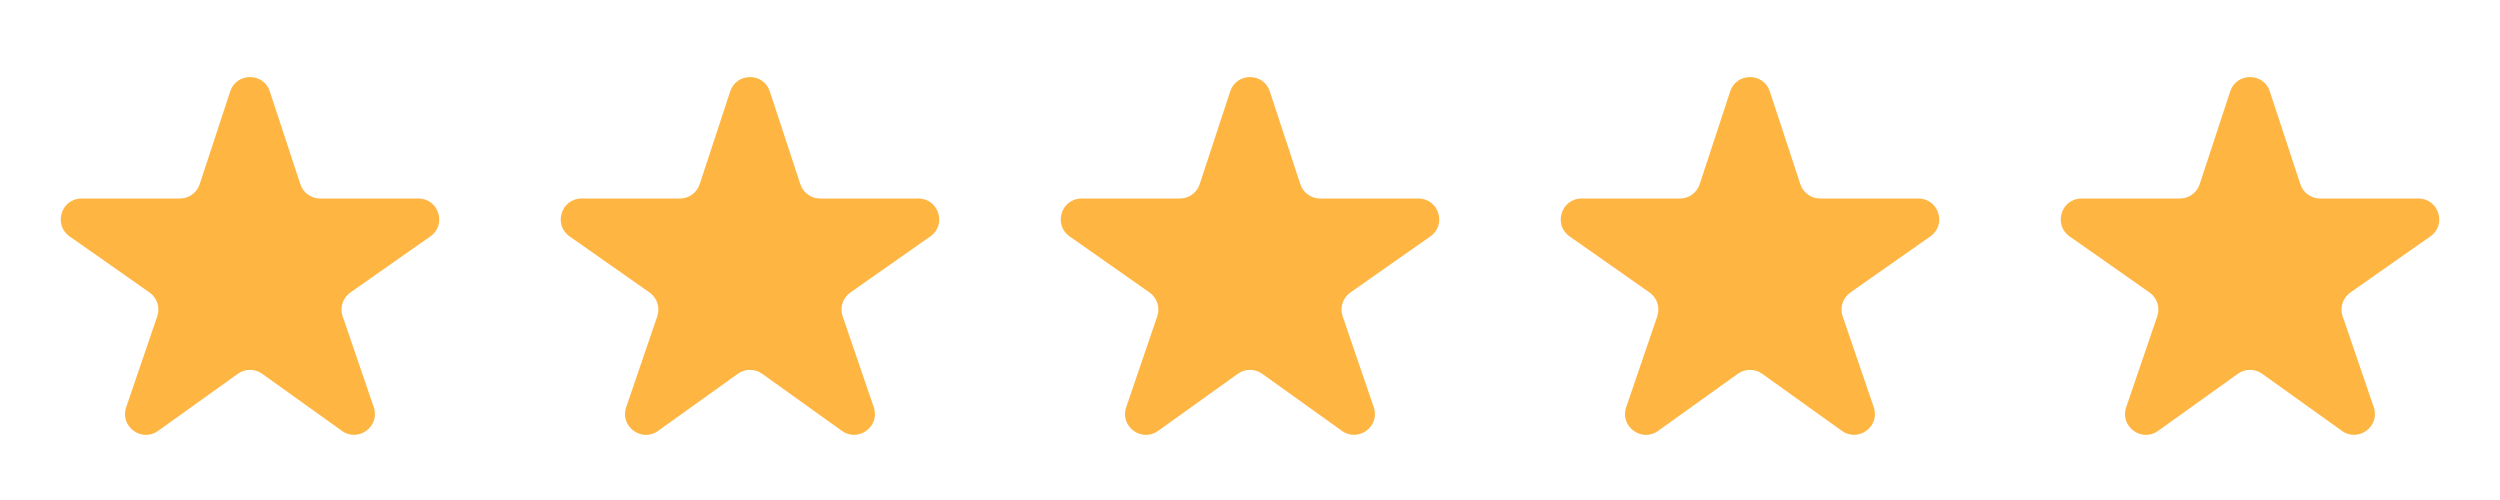
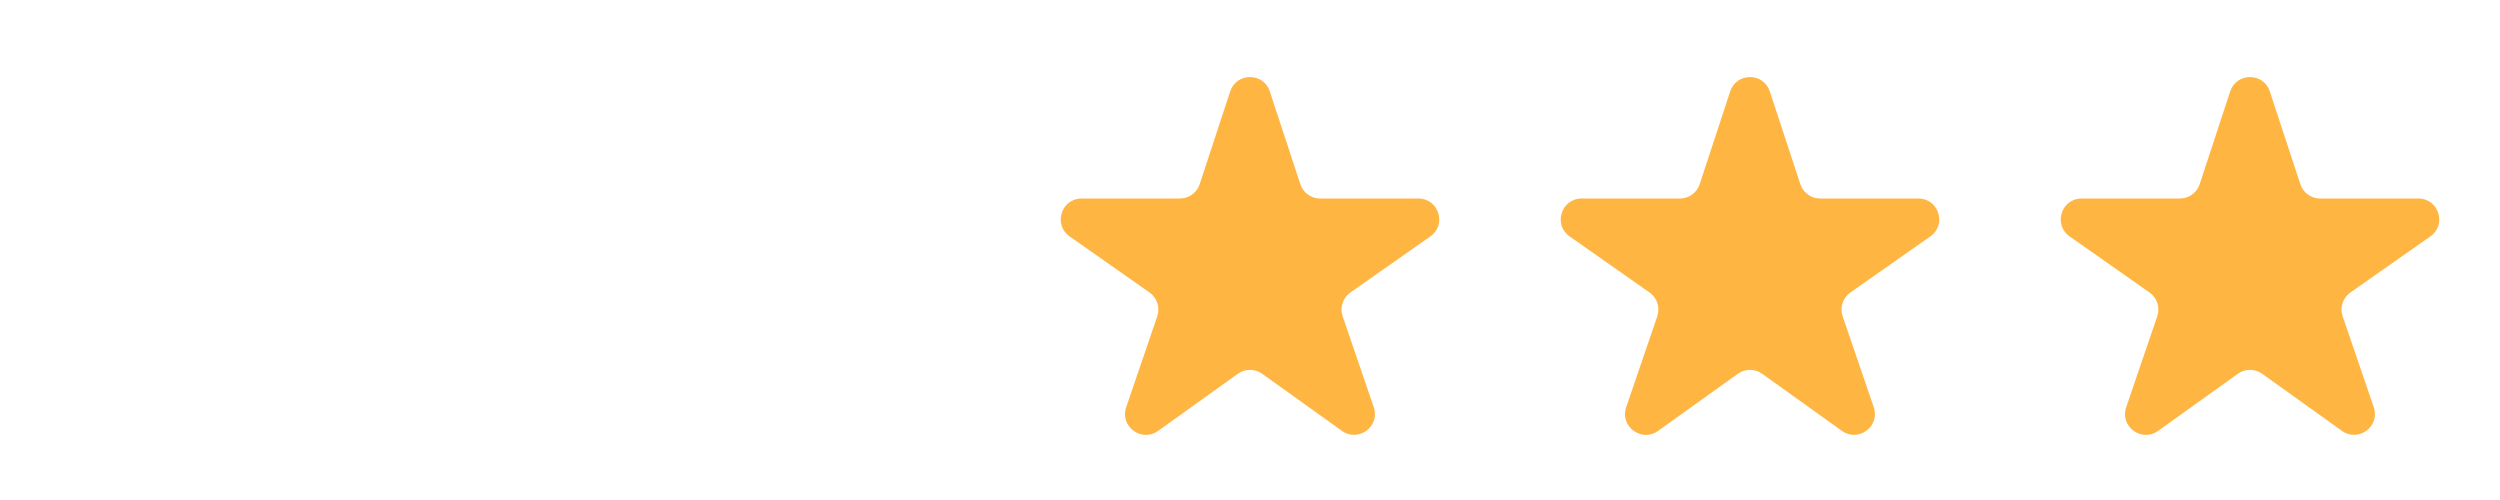
<svg xmlns="http://www.w3.org/2000/svg" width="120" height="24" viewBox="0 0 120 24" fill="none">
-   <path d="M20.656 11.348C21.456 10.787 21.059 9.529 20.082 9.529H15.366C14.934 9.529 14.551 9.252 14.416 8.842L12.95 4.387C12.649 3.47 11.352 3.47 11.05 4.387L9.585 8.842C9.45 9.252 9.067 9.529 8.635 9.529H3.916C2.939 9.529 2.542 10.787 3.342 11.348L7.177 14.039C7.541 14.294 7.692 14.759 7.549 15.181L6.057 19.547C5.743 20.468 6.795 21.25 7.586 20.684L11.418 17.94C11.766 17.691 12.234 17.691 12.582 17.94L16.412 20.682C17.203 21.248 18.255 20.466 17.94 19.545L16.447 15.181C16.303 14.76 16.455 14.294 16.819 14.039L20.656 11.348Z" fill="#FFB542" />
-   <path d="M44.656 11.348C45.456 10.787 45.059 9.529 44.082 9.529H39.366C38.934 9.529 38.551 9.252 38.416 8.842L36.95 4.387C36.649 3.47 35.352 3.47 35.05 4.387L33.585 8.842C33.45 9.252 33.066 9.529 32.635 9.529H27.916C26.939 9.529 26.542 10.787 27.342 11.348L31.177 14.039C31.541 14.294 31.692 14.759 31.549 15.181L30.057 19.547C29.743 20.468 30.795 21.25 31.586 20.684L35.418 17.94C35.766 17.691 36.234 17.691 36.582 17.94L40.412 20.682C41.203 21.248 42.255 20.466 41.94 19.545L40.447 15.181C40.303 14.76 40.455 14.294 40.819 14.039L44.656 11.348Z" fill="#FFB542" />
  <path d="M68.656 11.348C69.457 10.787 69.059 9.529 68.082 9.529H63.366C62.934 9.529 62.551 9.252 62.416 8.842L60.95 4.387C60.649 3.47 59.352 3.47 59.05 4.387L57.585 8.842C57.45 9.252 57.066 9.529 56.635 9.529H51.916C50.939 9.529 50.542 10.787 51.342 11.348L55.177 14.039C55.541 14.294 55.692 14.759 55.549 15.181L54.057 19.547C53.743 20.468 54.795 21.25 55.586 20.684L59.418 17.94C59.766 17.691 60.234 17.691 60.582 17.94L64.412 20.682C65.203 21.248 66.255 20.466 65.94 19.545L64.447 15.181C64.303 14.76 64.455 14.294 64.819 14.039L68.656 11.348Z" fill="#FFB542" />
  <path d="M92.656 11.348C93.457 10.787 93.059 9.529 92.082 9.529H87.366C86.934 9.529 86.551 9.252 86.416 8.842L84.95 4.387C84.649 3.47 83.352 3.47 83.05 4.387L81.585 8.842C81.45 9.252 81.067 9.529 80.635 9.529H75.916C74.939 9.529 74.542 10.787 75.342 11.348L79.177 14.039C79.541 14.294 79.692 14.759 79.549 15.181L78.057 19.547C77.743 20.468 78.795 21.25 79.586 20.684L83.418 17.94C83.766 17.691 84.234 17.691 84.582 17.94L88.412 20.682C89.203 21.248 90.255 20.466 89.94 19.545L88.447 15.181C88.303 14.76 88.455 14.294 88.819 14.039L92.656 11.348Z" fill="#FFB542" />
  <path d="M116.656 11.348C117.457 10.787 117.06 9.529 116.082 9.529H111.366C110.934 9.529 110.551 9.252 110.416 8.842L108.95 4.387C108.649 3.47 107.352 3.47 107.05 4.387L105.585 8.842C105.45 9.252 105.067 9.529 104.635 9.529H99.916C98.939 9.529 98.542 10.787 99.342 11.348L103.177 14.039C103.541 14.294 103.692 14.759 103.549 15.181L102.057 19.547C101.743 20.468 102.795 21.25 103.586 20.684L107.418 17.94C107.766 17.691 108.234 17.691 108.582 17.94L112.412 20.682C113.203 21.248 114.255 20.466 113.94 19.545L112.447 15.181C112.303 14.76 112.455 14.294 112.819 14.039L116.656 11.348Z" fill="#FFB542" />
</svg>